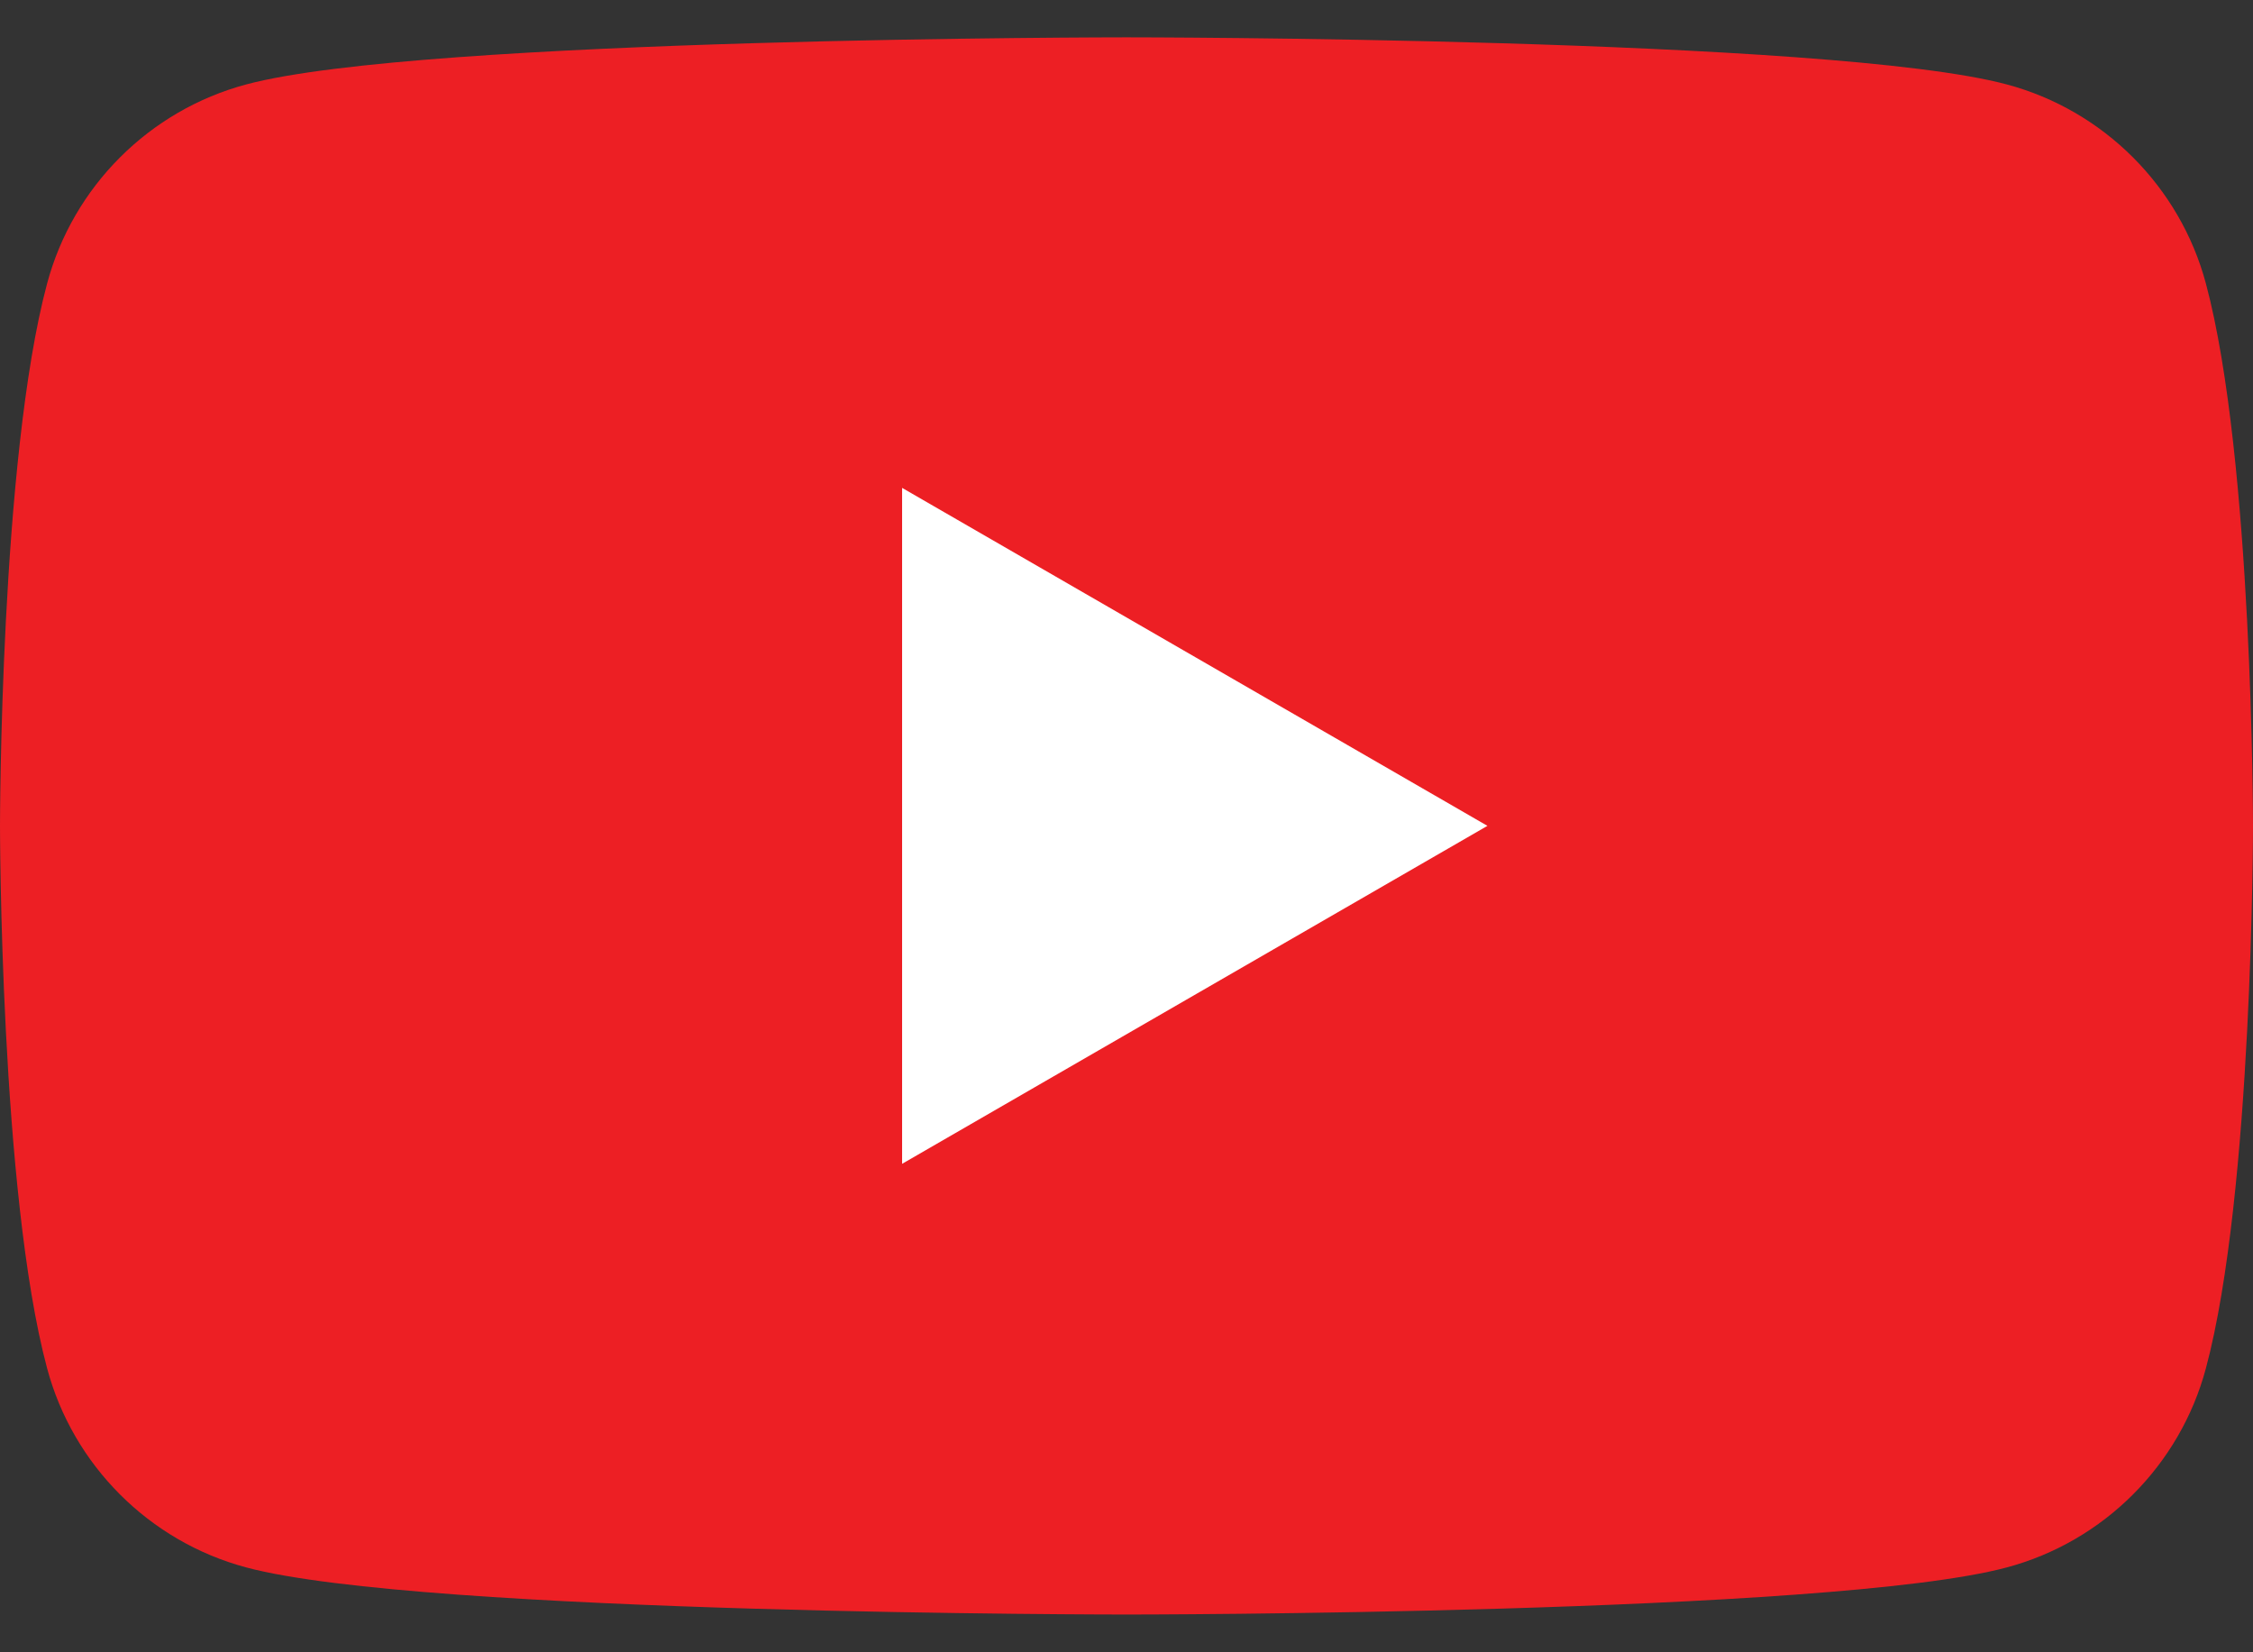
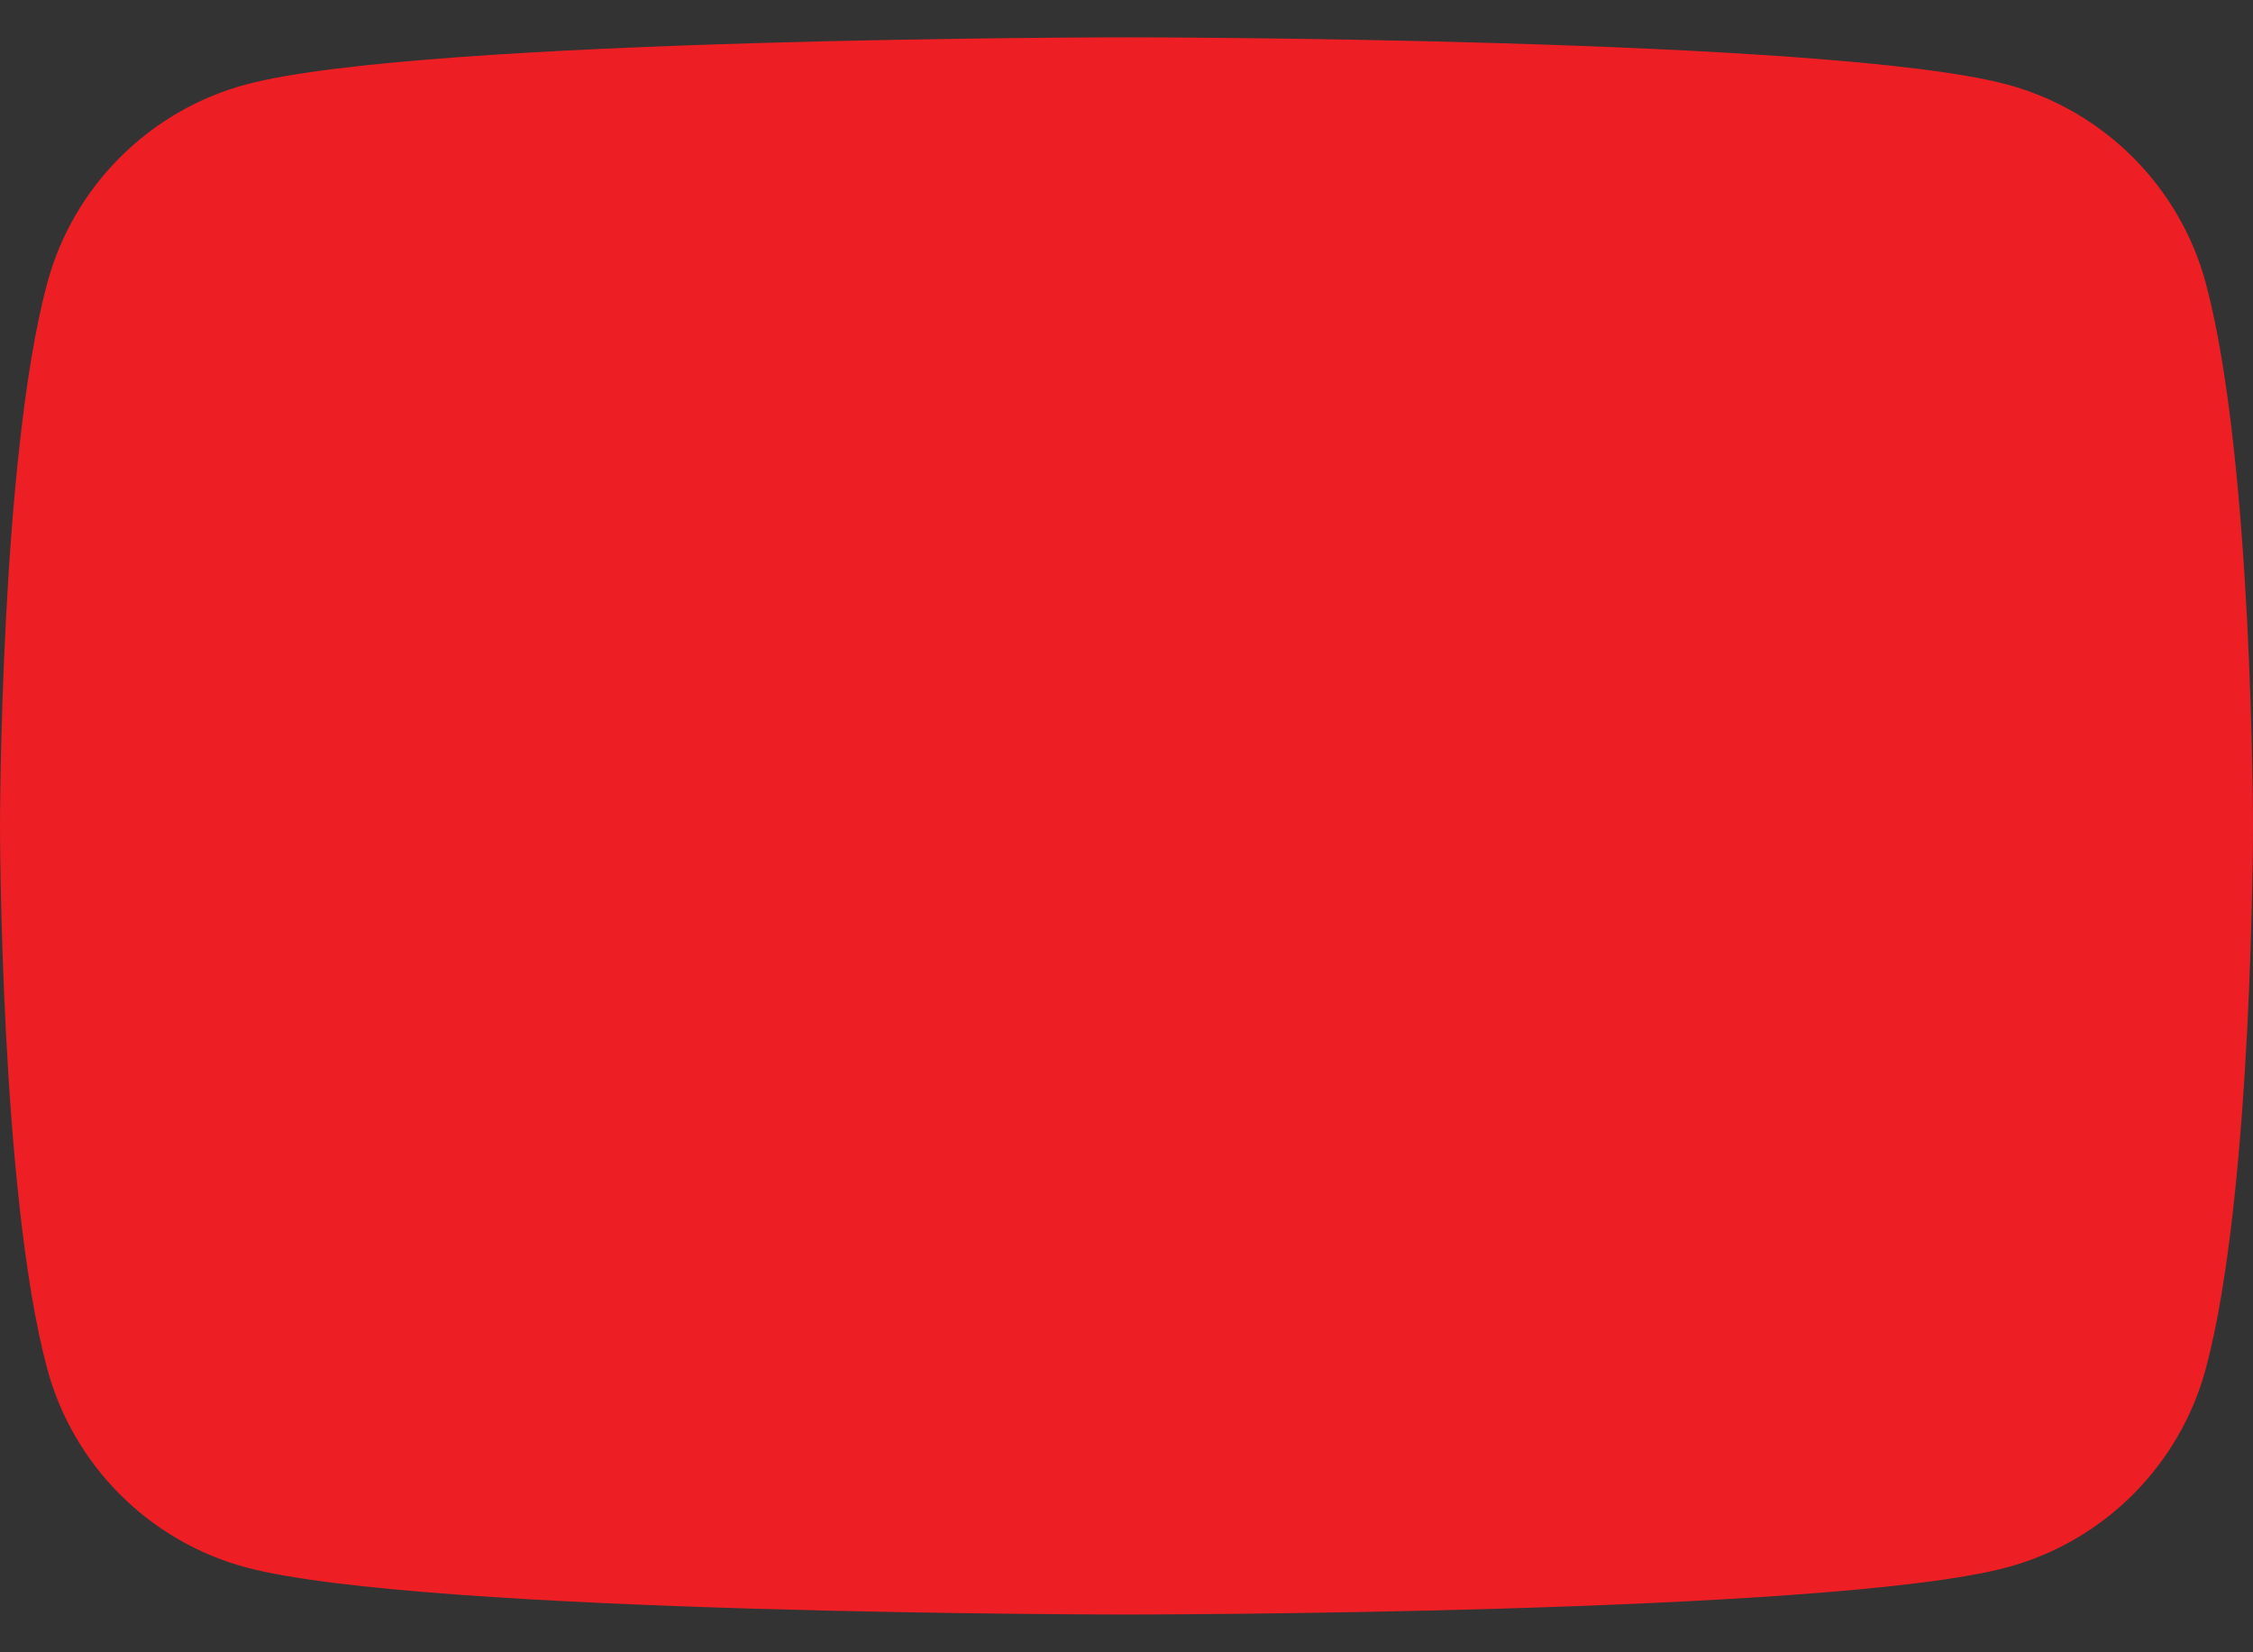
<svg xmlns="http://www.w3.org/2000/svg" width="30" height="22" viewBox="0 0 30 22" fill="none">
  <rect x="0" y="0" width="30" height="22" fill="#333333" stroke="none" />
  <path d="M29.373 3.776C29.028 2.485 28.012 1.469 26.721 1.124C24.381 0.497 15 0.497 15 0.497C15 0.497 5.619 0.497 3.279 1.124C1.988 1.469 0.972 2.485 0.627 3.776C0 6.116 0 10.997 0 10.997C0 10.997 0 15.879 0.627 18.218C0.972 19.509 1.988 20.525 3.279 20.87C5.619 21.497 15 21.497 15 21.497C15 21.497 24.381 21.497 26.721 20.87C28.012 20.525 29.028 19.509 29.373 18.218C30 15.879 30 10.997 30 10.997C30 10.997 30 6.116 29.373 3.776Z" fill="#ED1F24" />
-   <path d="M12.012 15.496L19.806 10.996L12.012 6.496V15.496Z" fill="white" />
</svg>